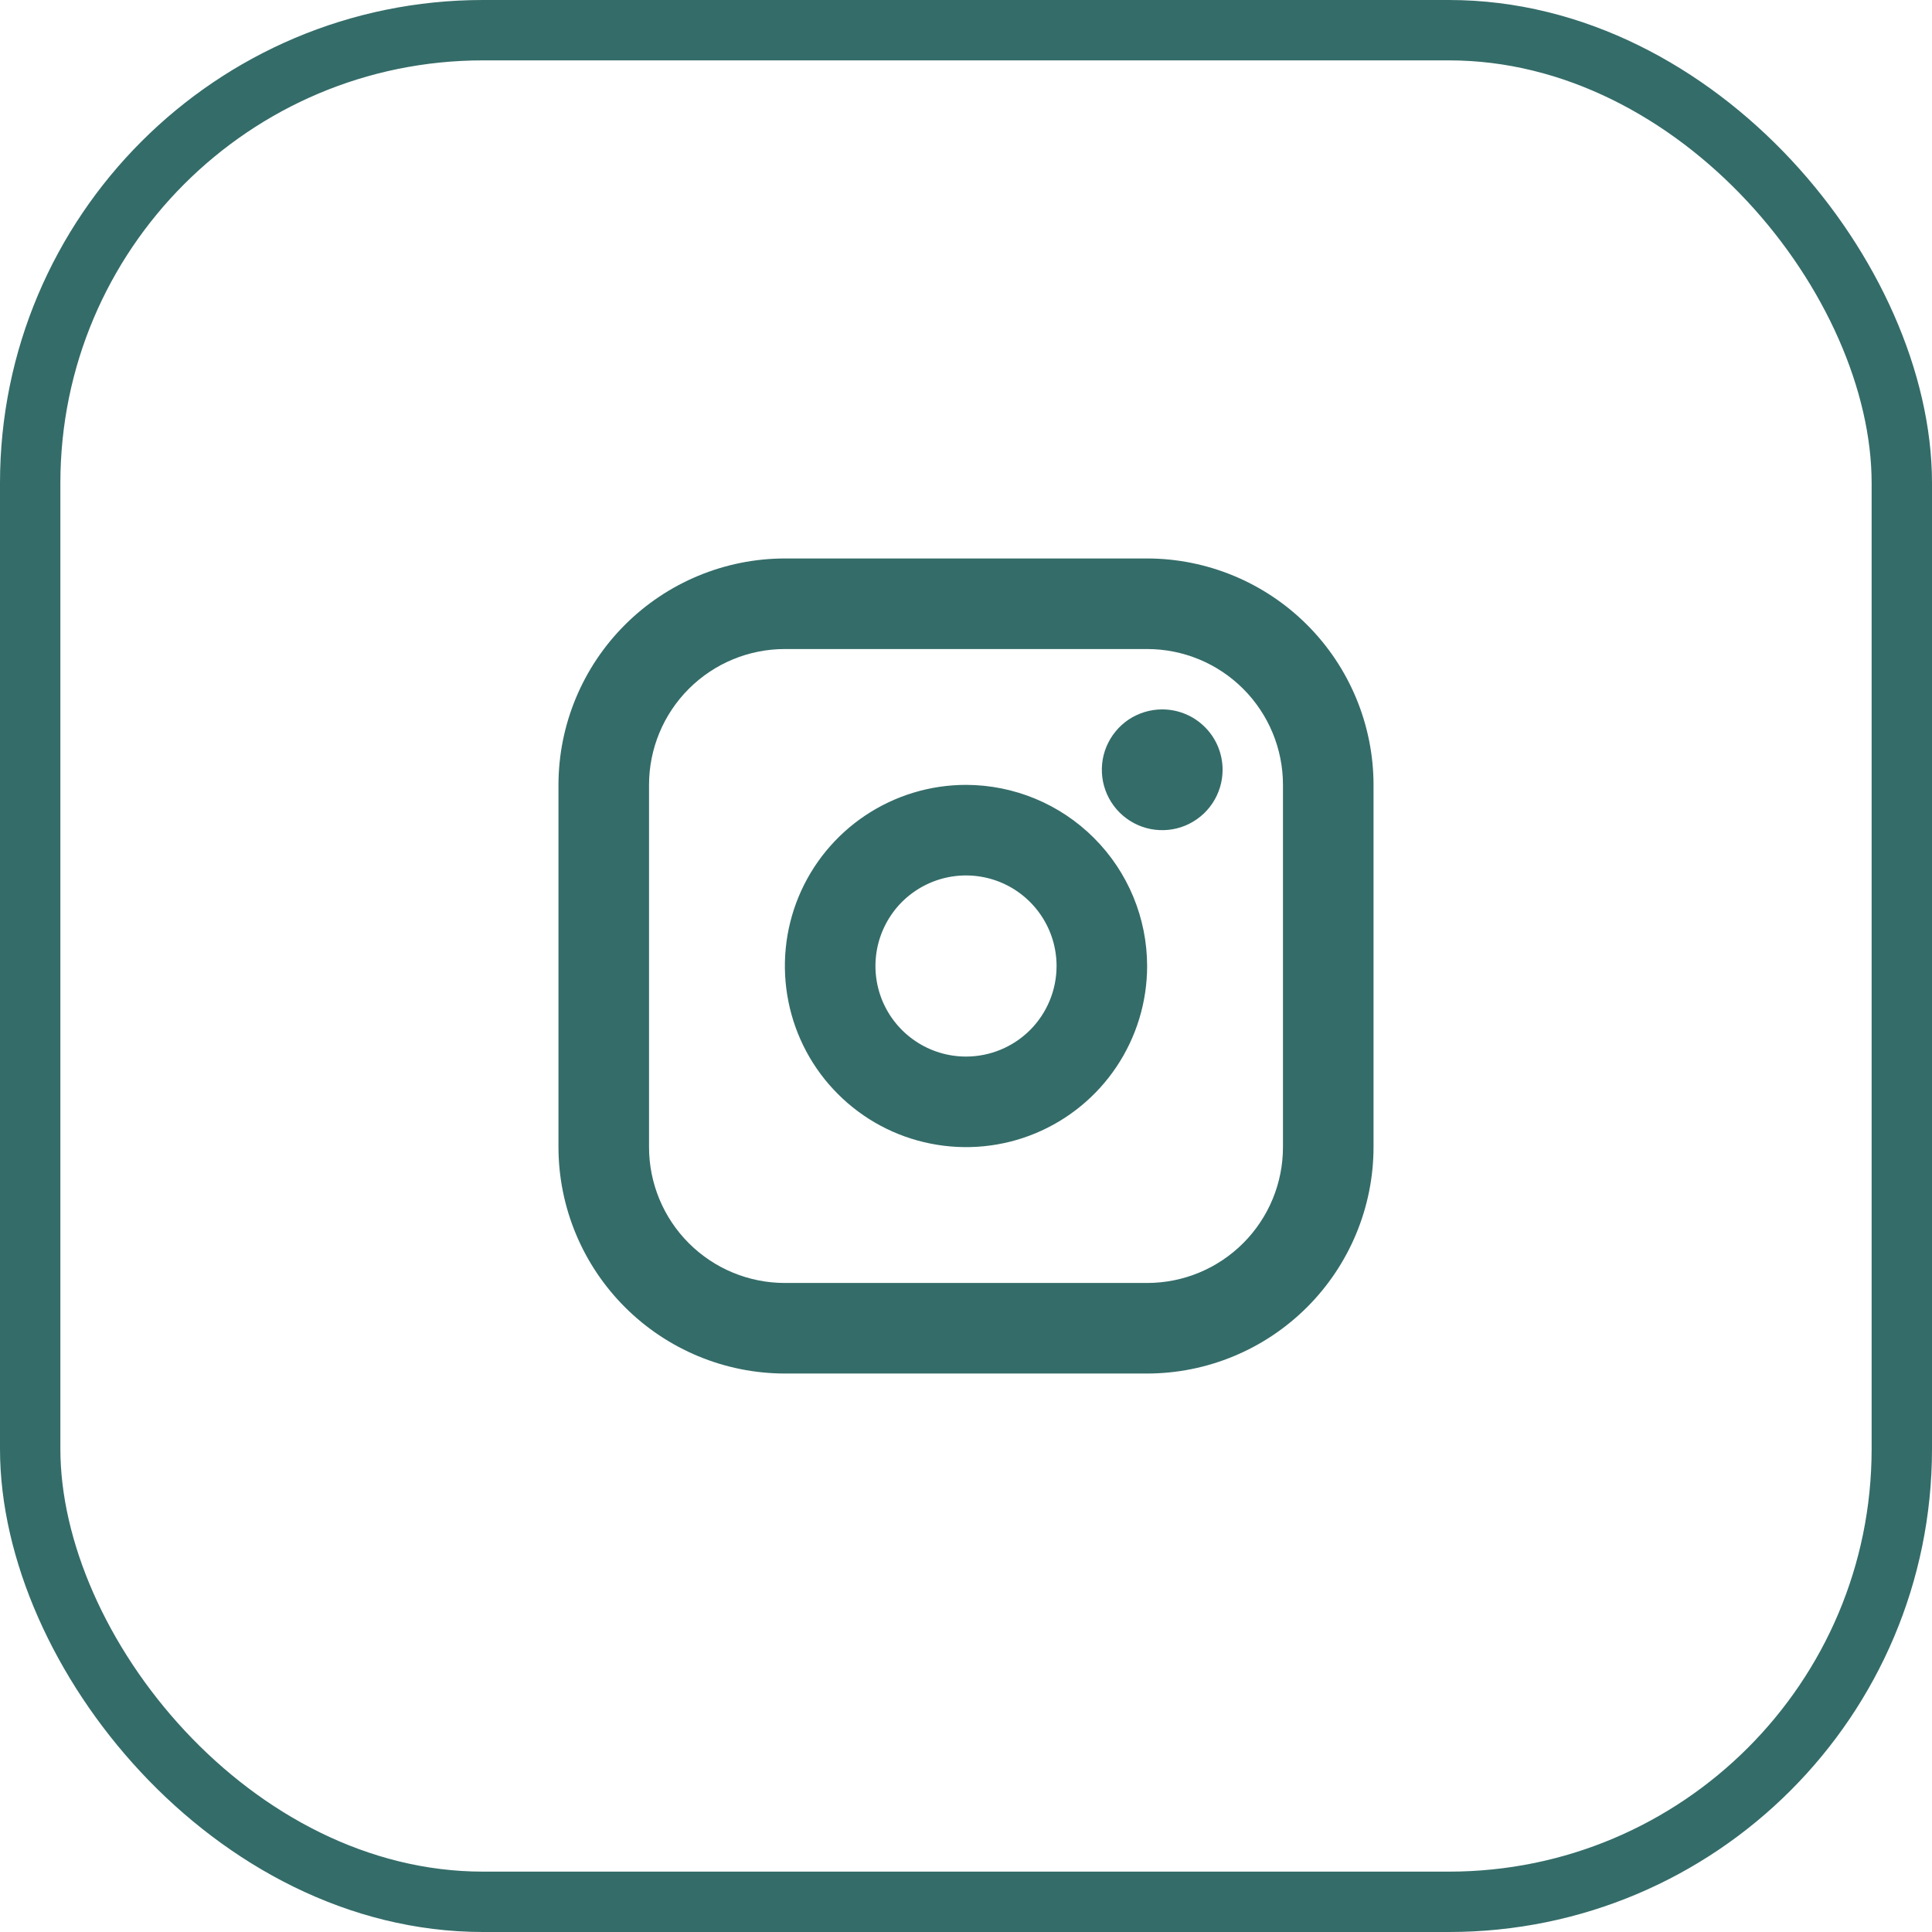
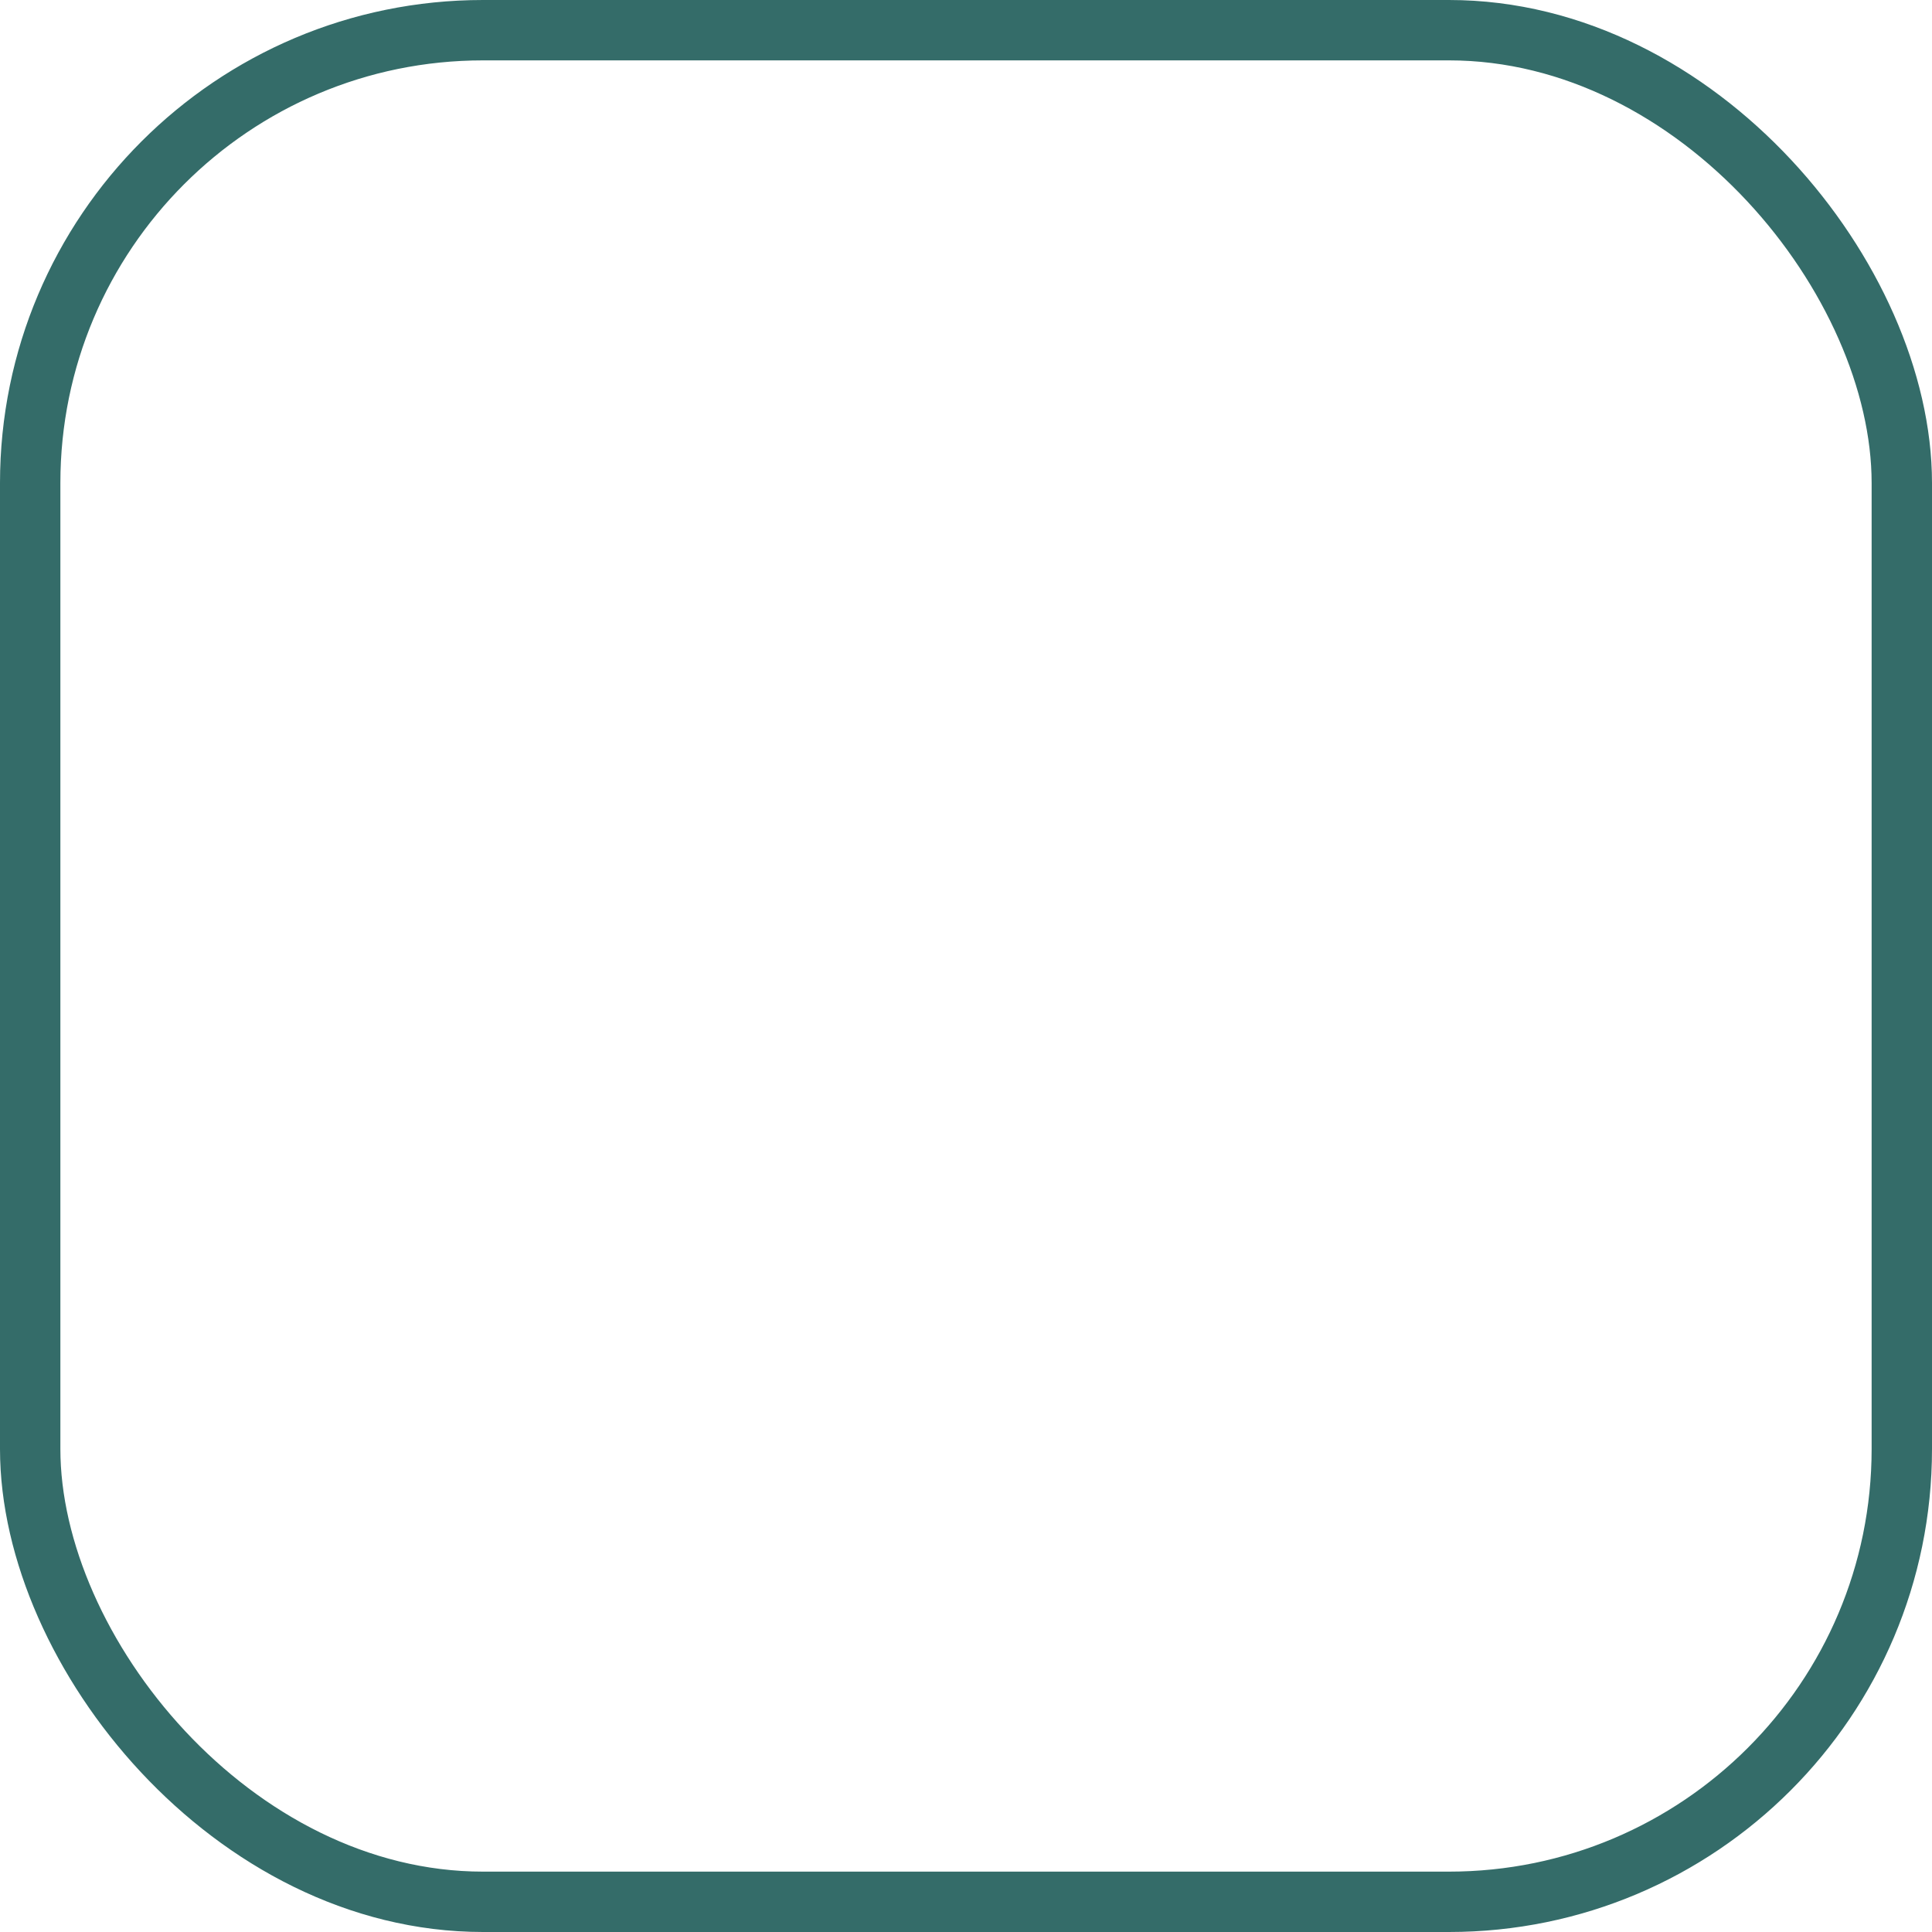
<svg xmlns="http://www.w3.org/2000/svg" width="32" height="32" viewBox="0 0 32 32" fill="none">
  <rect x="0.5" y="0.5" width="31" height="31" rx="7.5" stroke="#346C69" />
-   <path d="M16 13C15.407 13 14.827 13.176 14.333 13.506C13.84 13.835 13.455 14.304 13.228 14.852C13.001 15.4 12.942 16.003 13.058 16.585C13.173 17.167 13.459 17.702 13.879 18.121C14.298 18.541 14.833 18.827 15.415 18.942C15.997 19.058 16.6 18.999 17.148 18.772C17.696 18.545 18.165 18.16 18.494 17.667C18.824 17.173 19 16.593 19 16C18.999 15.205 18.683 14.442 18.12 13.88C17.558 13.317 16.795 13.001 16 13ZM16 17.5C15.703 17.5 15.413 17.412 15.167 17.247C14.92 17.082 14.728 16.848 14.614 16.574C14.501 16.3 14.471 15.998 14.529 15.707C14.587 15.416 14.73 15.149 14.939 14.939C15.149 14.73 15.416 14.587 15.707 14.529C15.998 14.471 16.3 14.501 16.574 14.614C16.848 14.728 17.082 14.92 17.247 15.167C17.412 15.413 17.5 15.703 17.5 16C17.5 16.398 17.342 16.779 17.061 17.061C16.779 17.342 16.398 17.5 16 17.5ZM19 9.25H13C12.006 9.251 11.053 9.647 10.35 10.35C9.647 11.053 9.251 12.006 9.25 13V19C9.251 19.994 9.647 20.947 10.35 21.65C11.053 22.353 12.006 22.749 13 22.75H19C19.994 22.749 20.947 22.353 21.65 21.65C22.353 20.947 22.749 19.994 22.75 19V13C22.749 12.006 22.353 11.053 21.65 10.35C20.947 9.647 19.994 9.251 19 9.25ZM21.25 19C21.25 19.597 21.013 20.169 20.591 20.591C20.169 21.013 19.597 21.25 19 21.25H13C12.403 21.25 11.831 21.013 11.409 20.591C10.987 20.169 10.75 19.597 10.75 19V13C10.75 12.403 10.987 11.831 11.409 11.409C11.831 10.987 12.403 10.75 13 10.75H19C19.597 10.75 20.169 10.987 20.591 11.409C21.013 11.831 21.25 12.403 21.25 13V19ZM20.25 12.75C20.25 12.948 20.191 13.141 20.081 13.306C19.972 13.47 19.815 13.598 19.633 13.674C19.45 13.75 19.249 13.769 19.055 13.731C18.861 13.692 18.683 13.597 18.543 13.457C18.403 13.317 18.308 13.139 18.269 12.945C18.231 12.751 18.25 12.55 18.326 12.367C18.402 12.185 18.53 12.028 18.694 11.918C18.859 11.809 19.052 11.75 19.25 11.75C19.515 11.75 19.77 11.855 19.957 12.043C20.145 12.23 20.25 12.485 20.25 12.75Z" fill="#346C69" />
</svg>